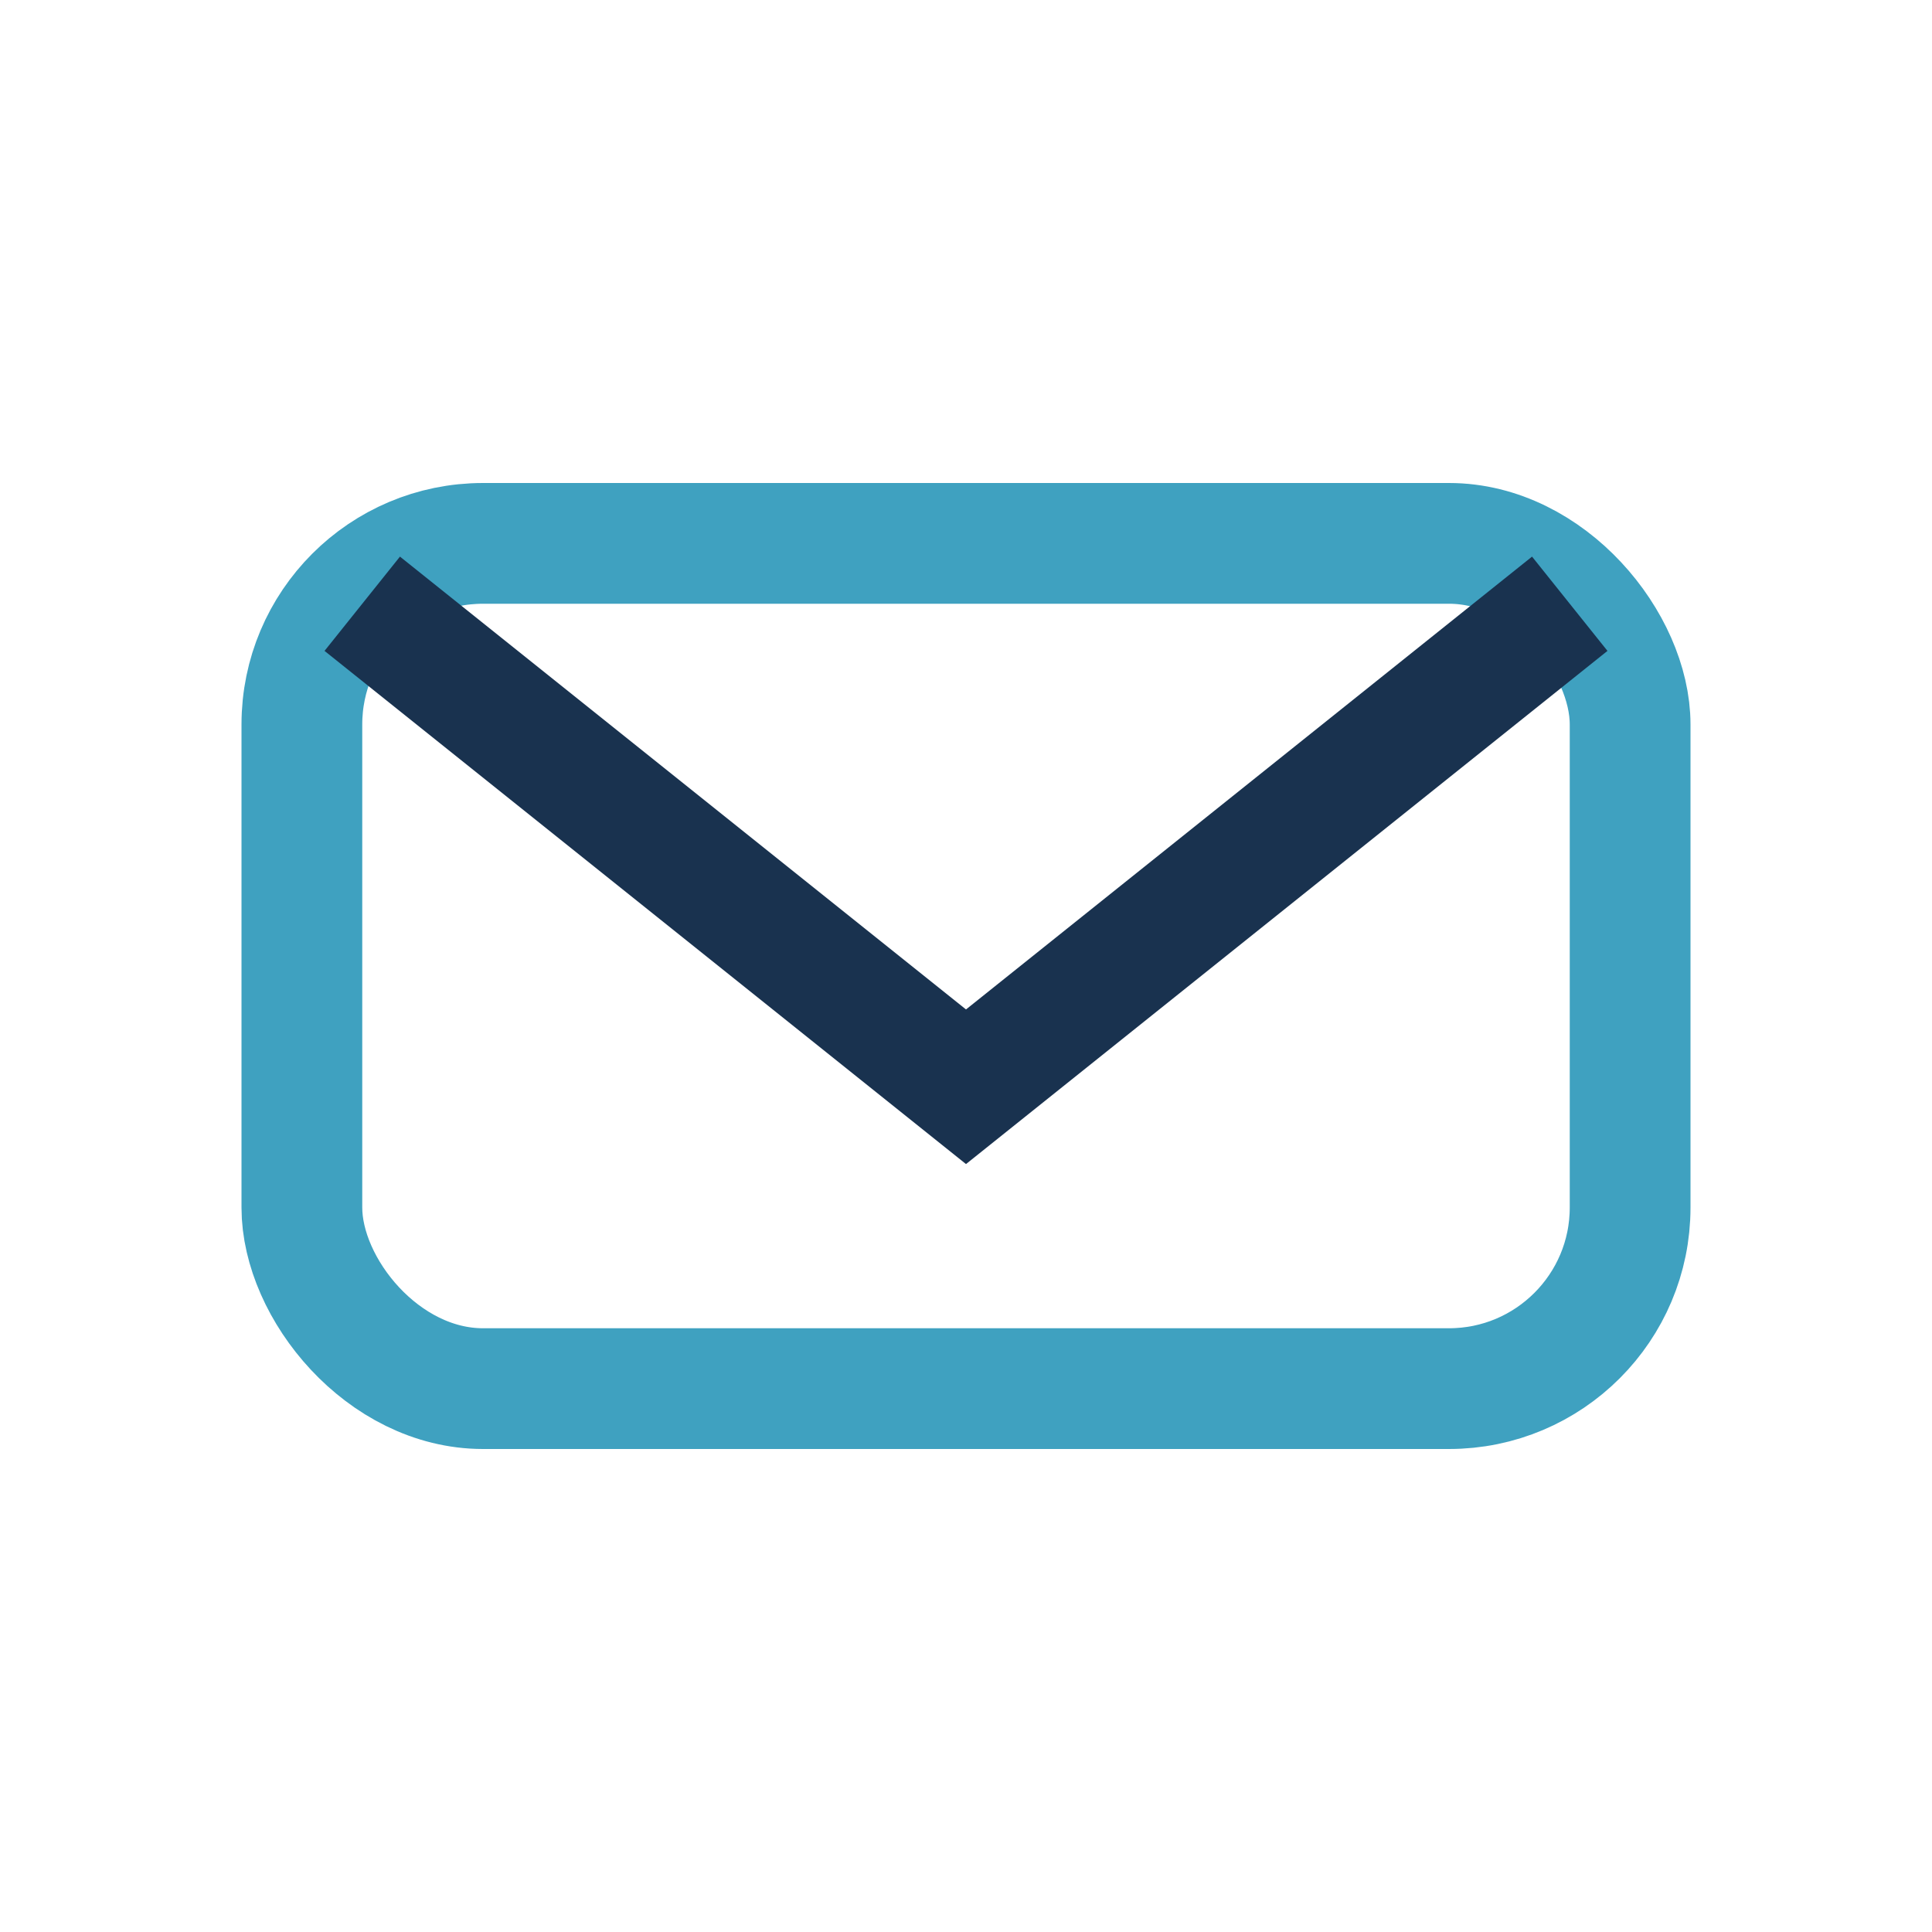
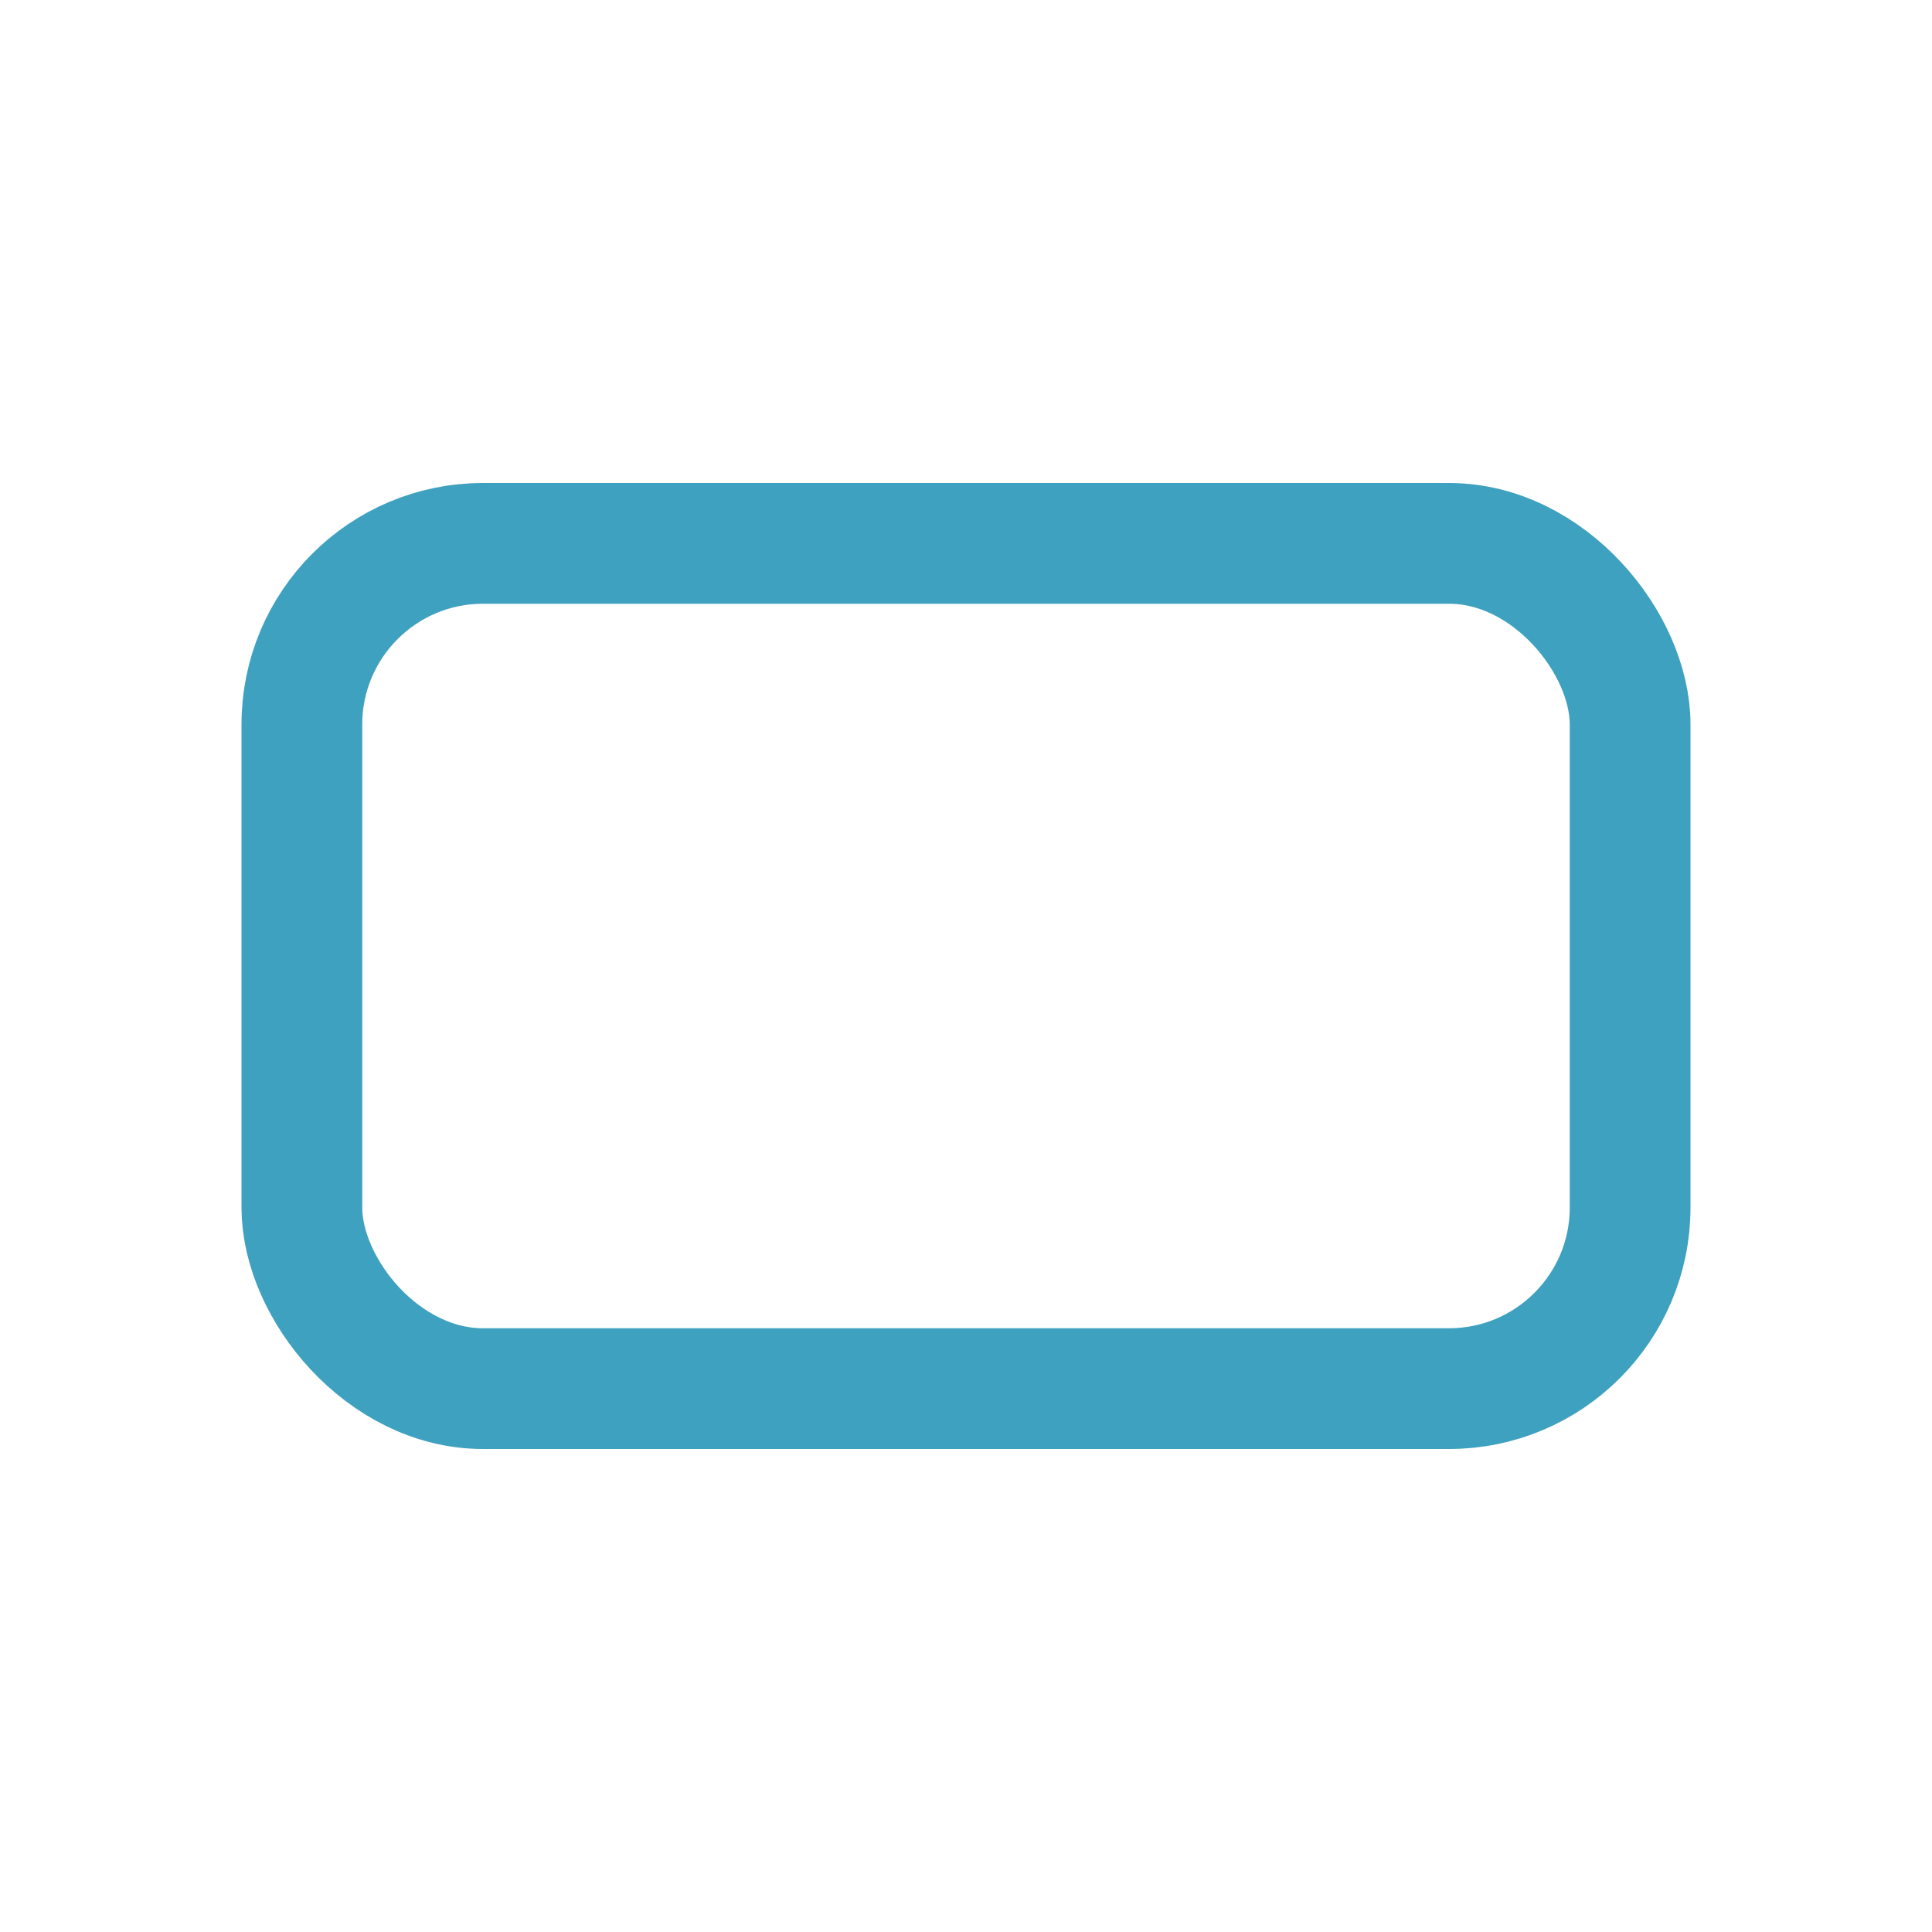
<svg xmlns="http://www.w3.org/2000/svg" width="32" height="32" viewBox="0 0 32 32">
  <rect x="5" y="9" width="22" height="14" rx="3" fill="none" stroke="#3FA1C0" stroke-width="2" />
-   <path d="M6 10l10 8 10-8" fill="none" stroke="#19324F" stroke-width="2" />
</svg>